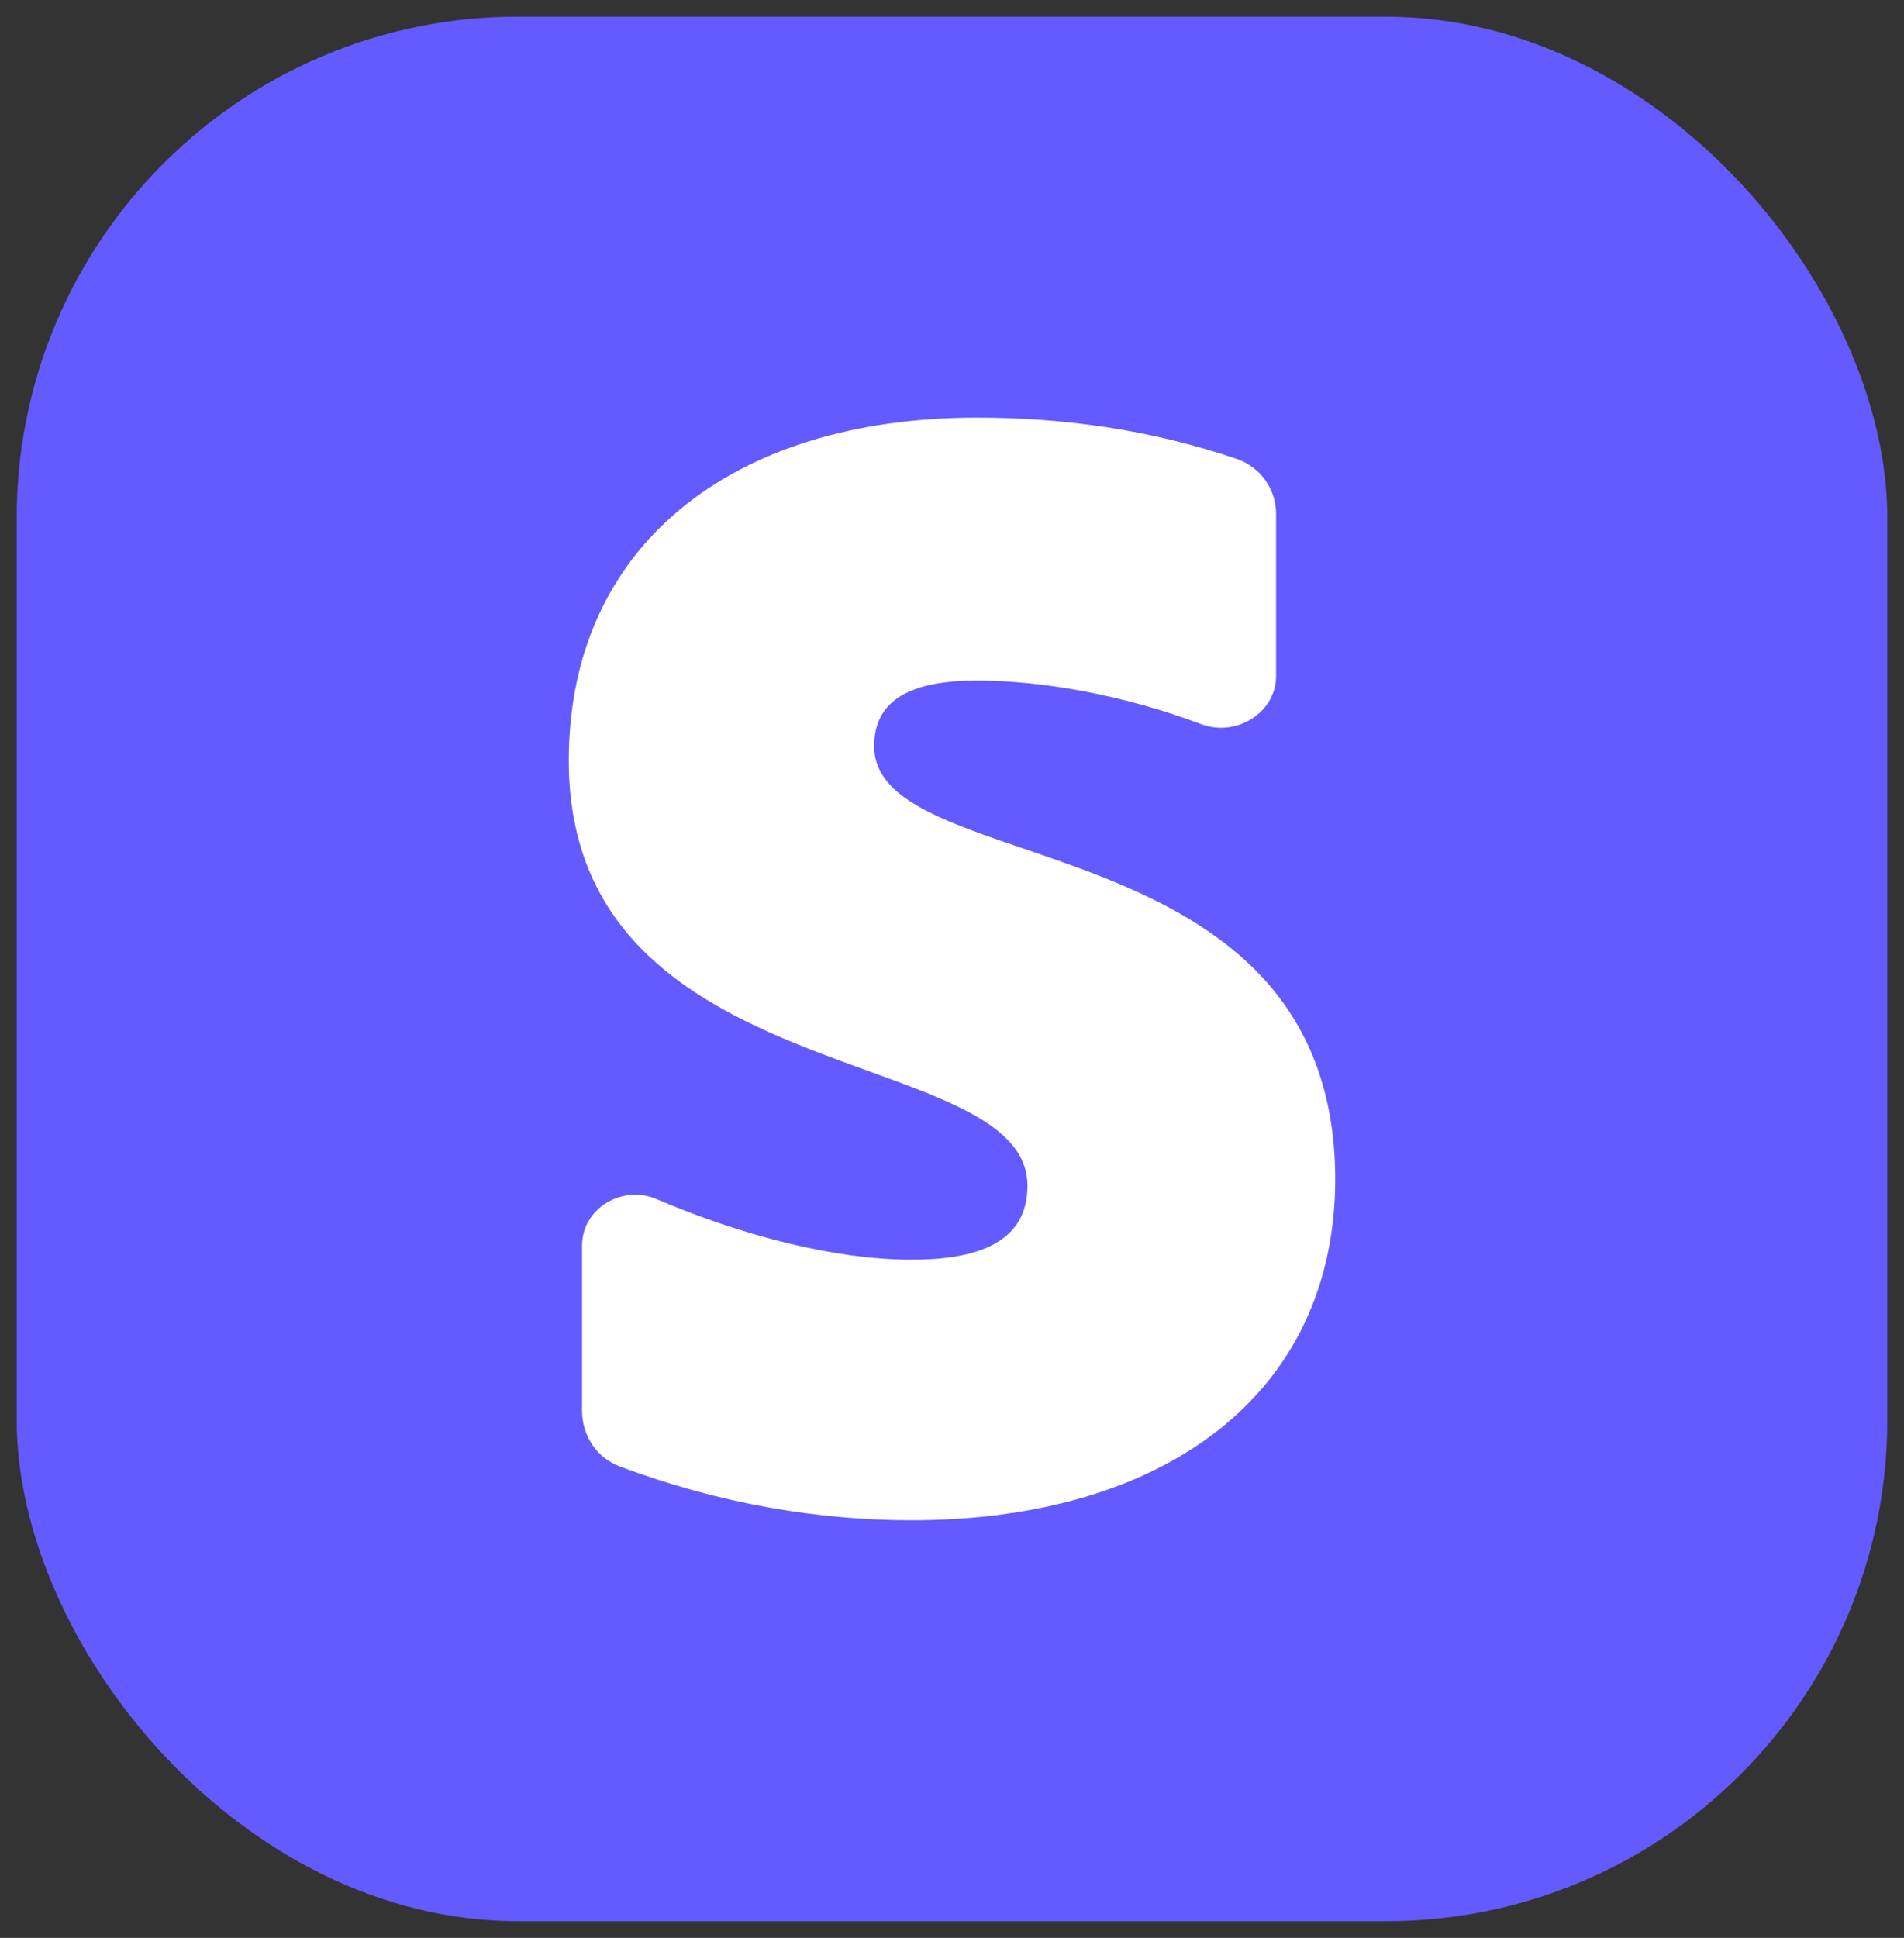
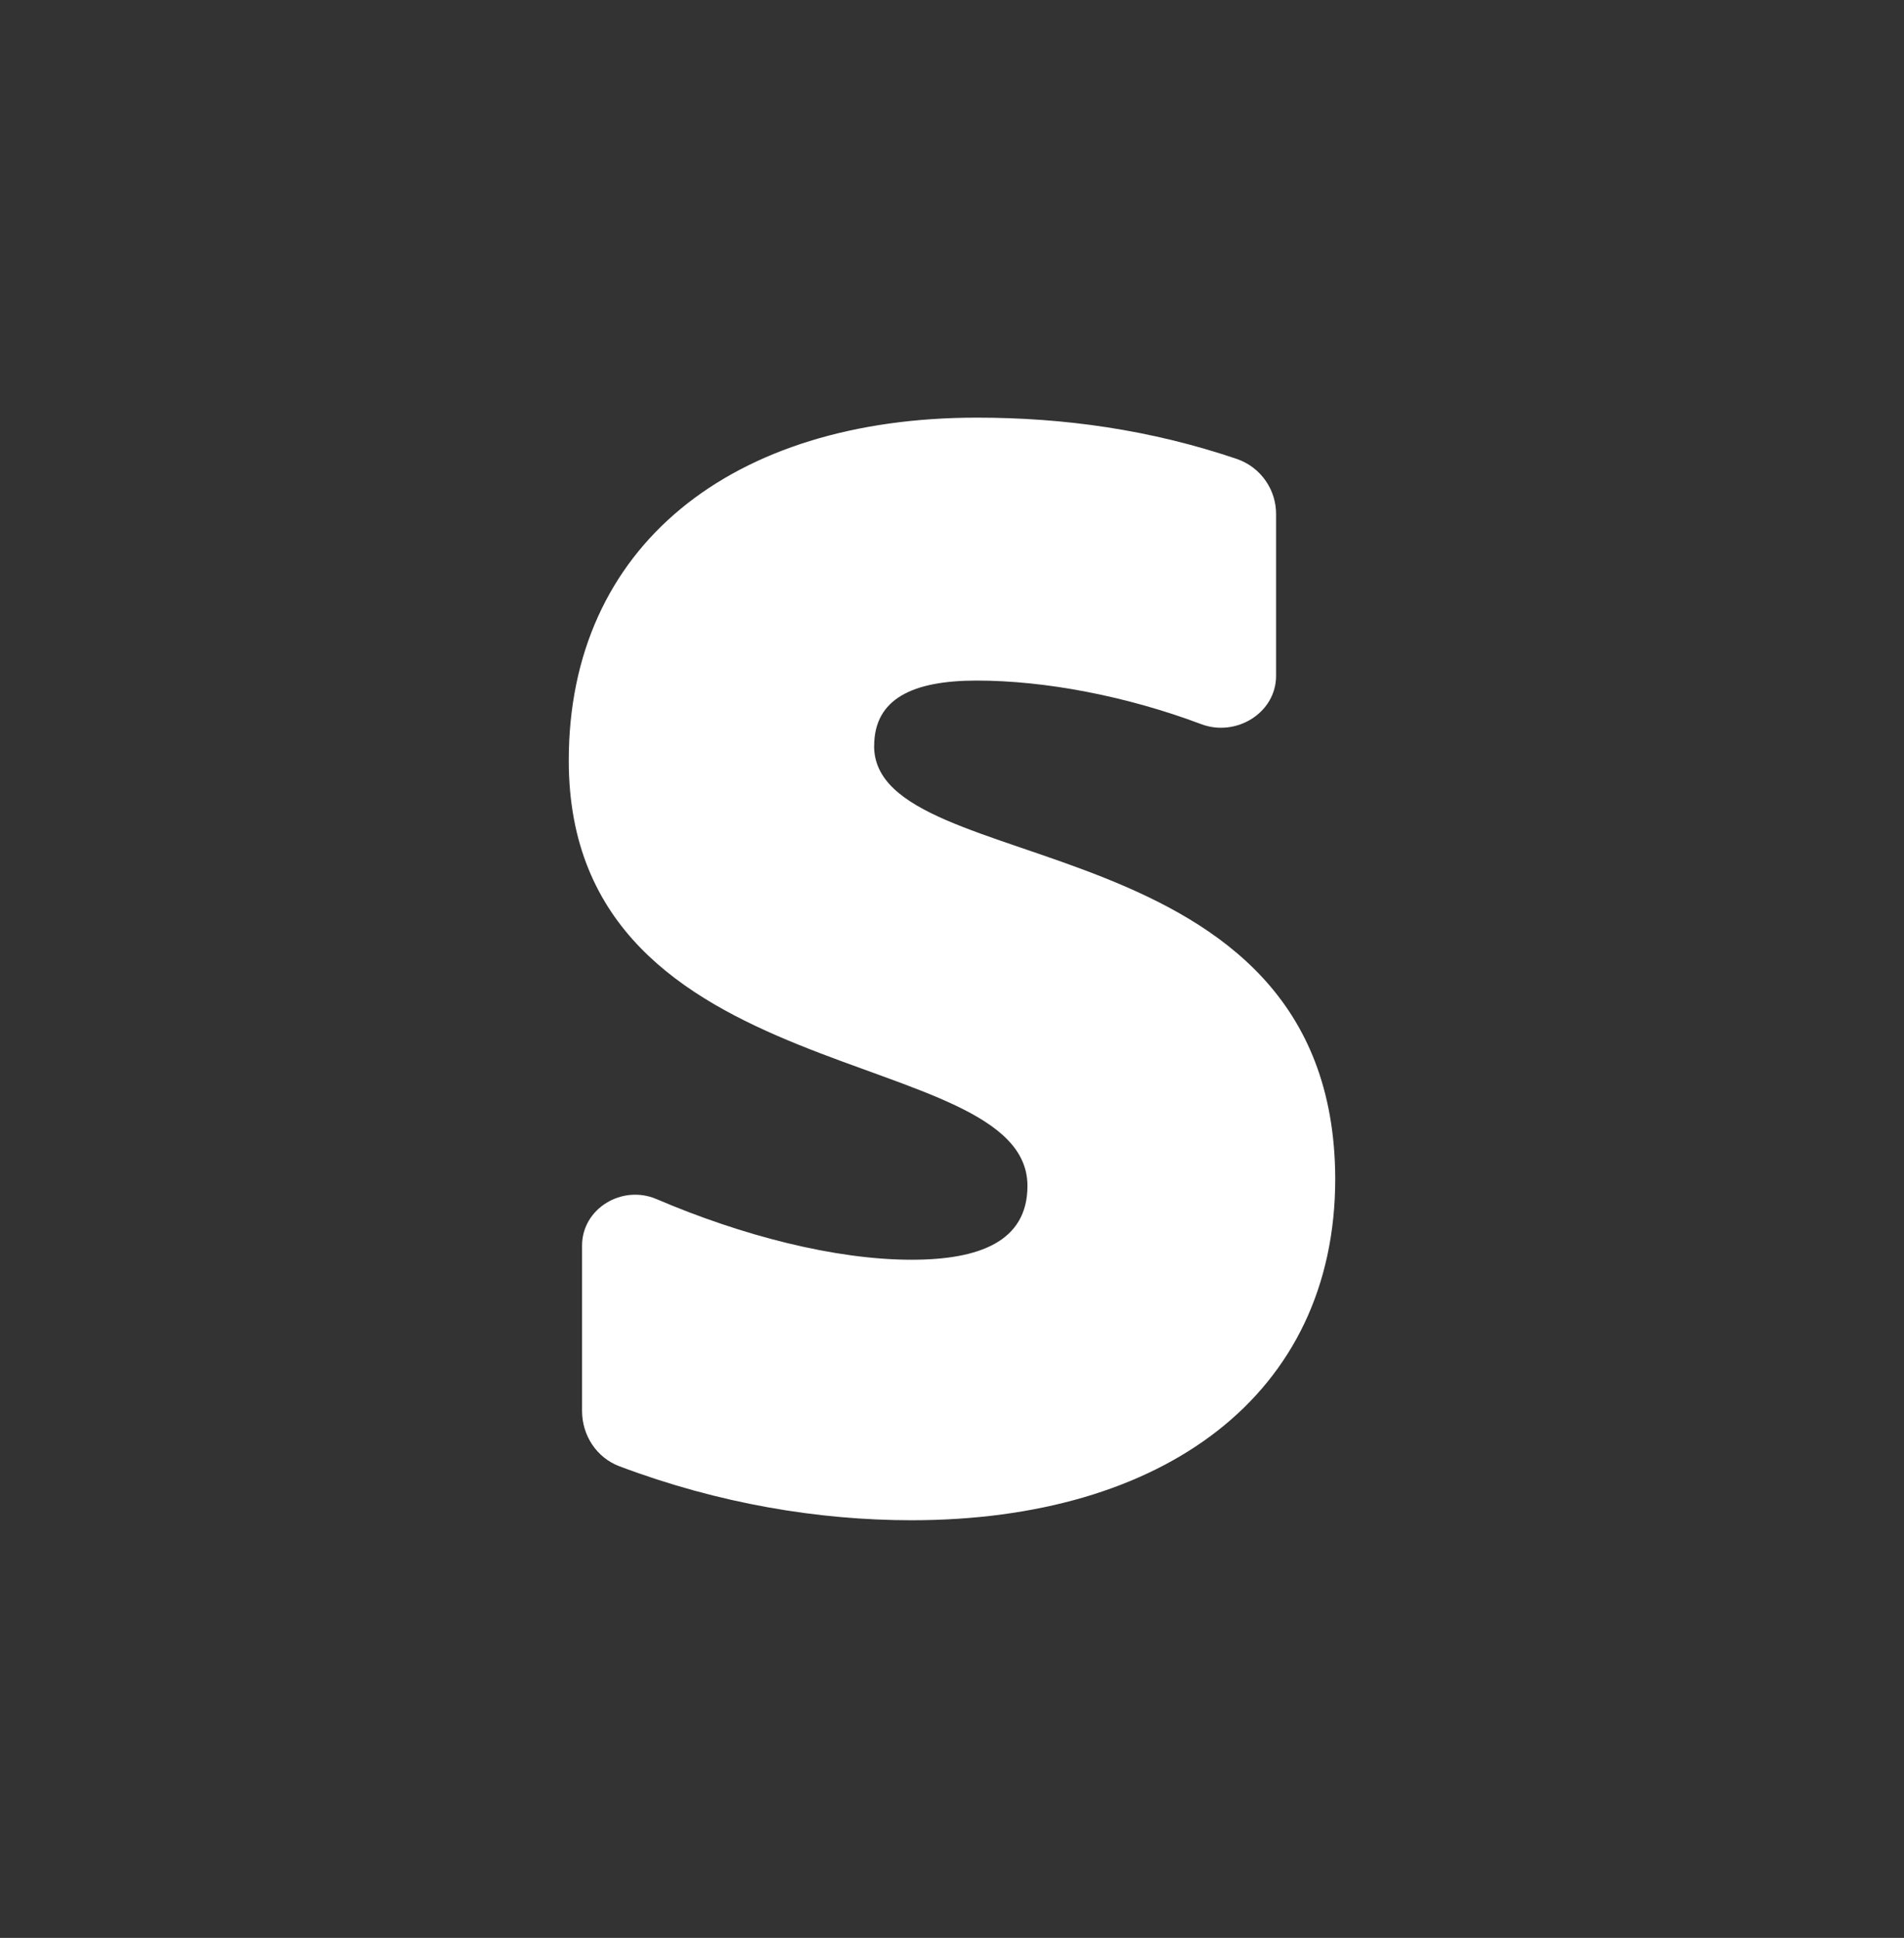
<svg xmlns="http://www.w3.org/2000/svg" width="57" height="58" viewBox="0 0 57 58" fill="none">
  <rect x="0" y="0" width="57" height="58" fill="#333333" stroke="none" />
-   <rect x="0.5" y="0.5" width="56" height="57" rx="15" fill="#635BFF" />
  <g clip-path="url(#clip0_2007_7270)">
    <path fill-rule="evenodd" clip-rule="evenodd" d="M26.17 22.327C26.17 20.913 27.325 20.369 29.241 20.369C31.28 20.369 33.718 20.829 35.962 21.674C37.002 22.066 38.202 21.34 38.202 20.227V15.411C38.208 15.046 38.099 14.687 37.889 14.387C37.68 14.087 37.382 13.86 37.036 13.739C34.433 12.857 31.852 12.5 29.241 12.5C21.906 12.5 17.027 16.345 17.027 22.763C17.027 32.773 30.759 31.176 30.759 35.492C30.759 37.16 29.314 37.703 27.29 37.703C24.989 37.703 22.199 36.977 19.654 35.888C18.628 35.448 17.425 36.166 17.425 37.281V42.227C17.425 42.961 17.858 43.626 18.544 43.885C21.535 45.012 24.526 45.5 27.288 45.5C34.805 45.5 39.973 41.766 39.973 35.274C39.937 24.466 26.168 26.389 26.168 22.327H26.17Z" fill="white" />
  </g>
  <defs>
    <clipPath id="clip0_2007_7270">
      <rect width="44" height="44" fill="white" transform="translate(6.5 7)" />
    </clipPath>
  </defs>
</svg>